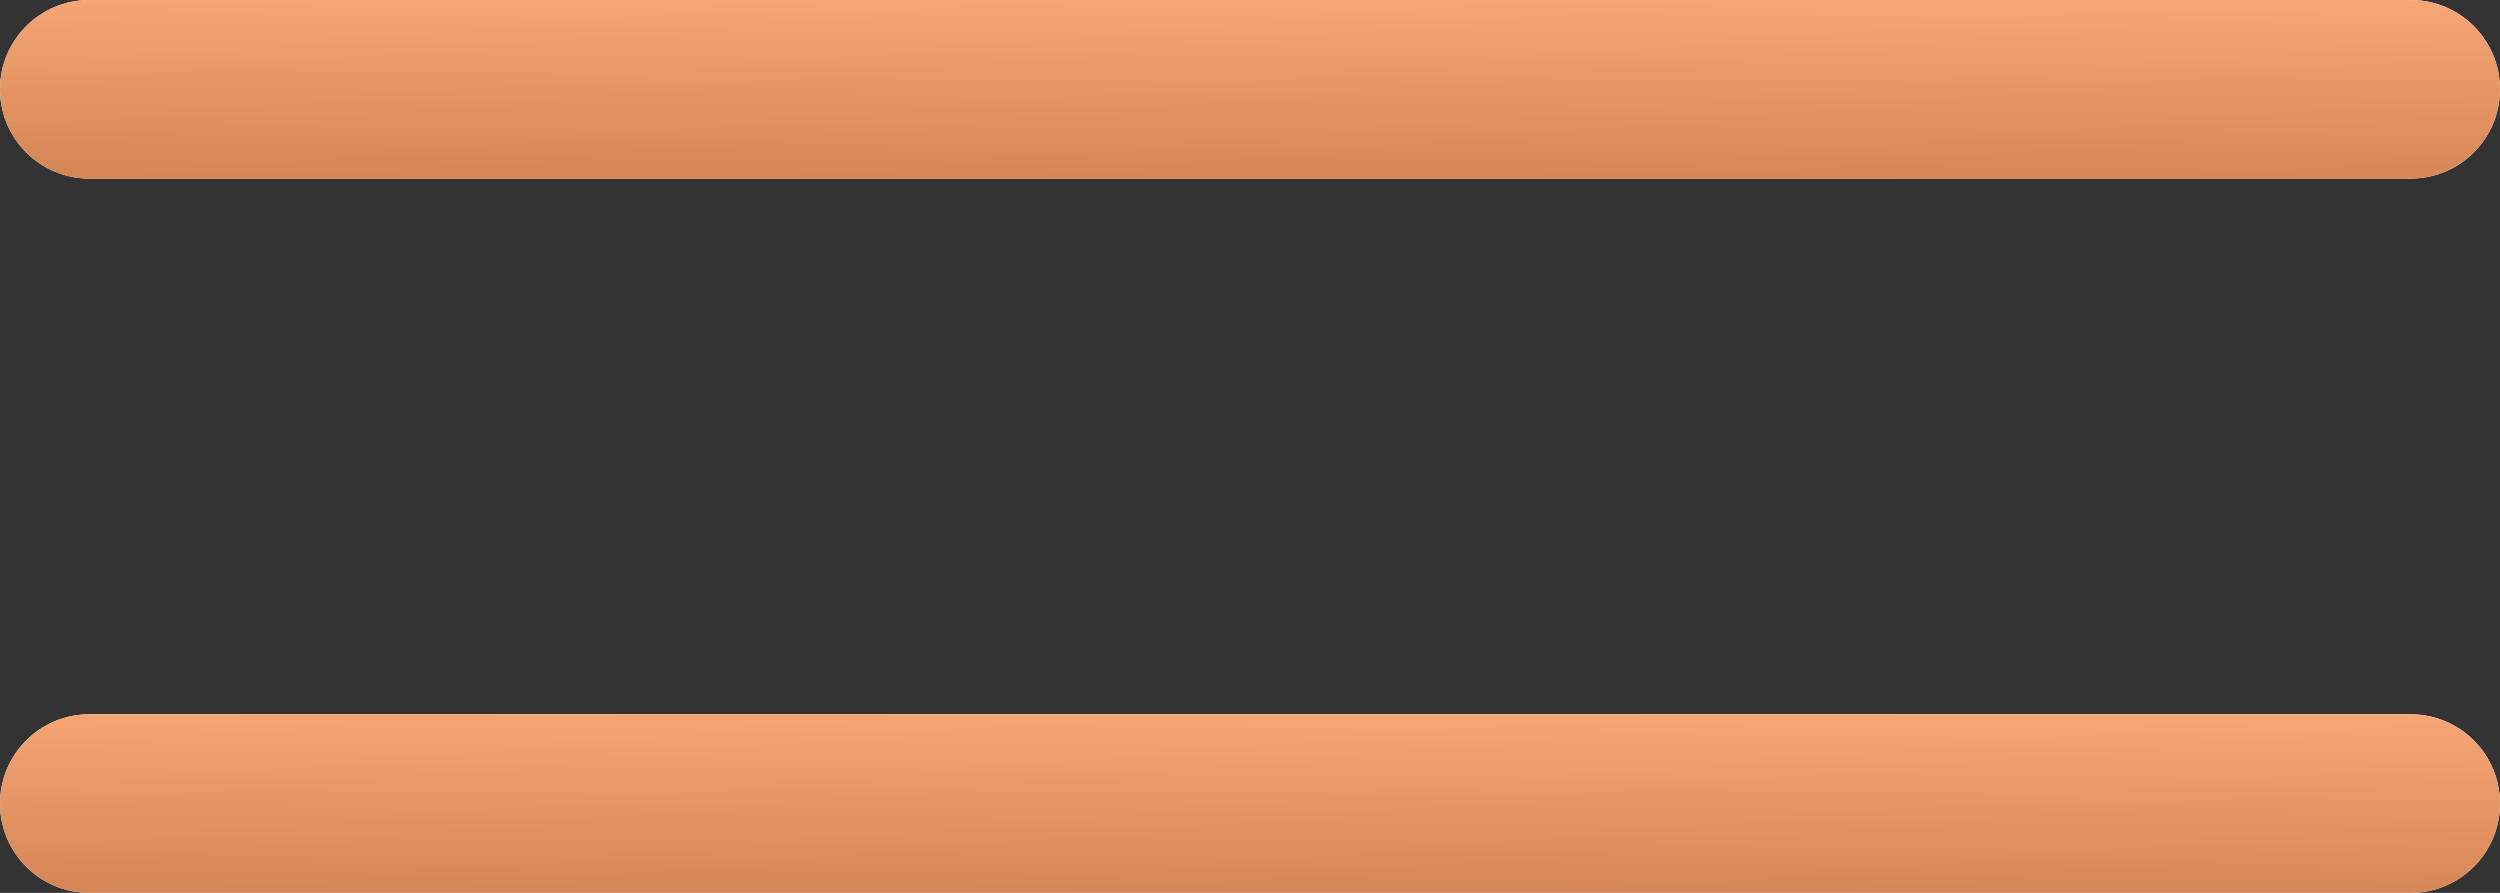
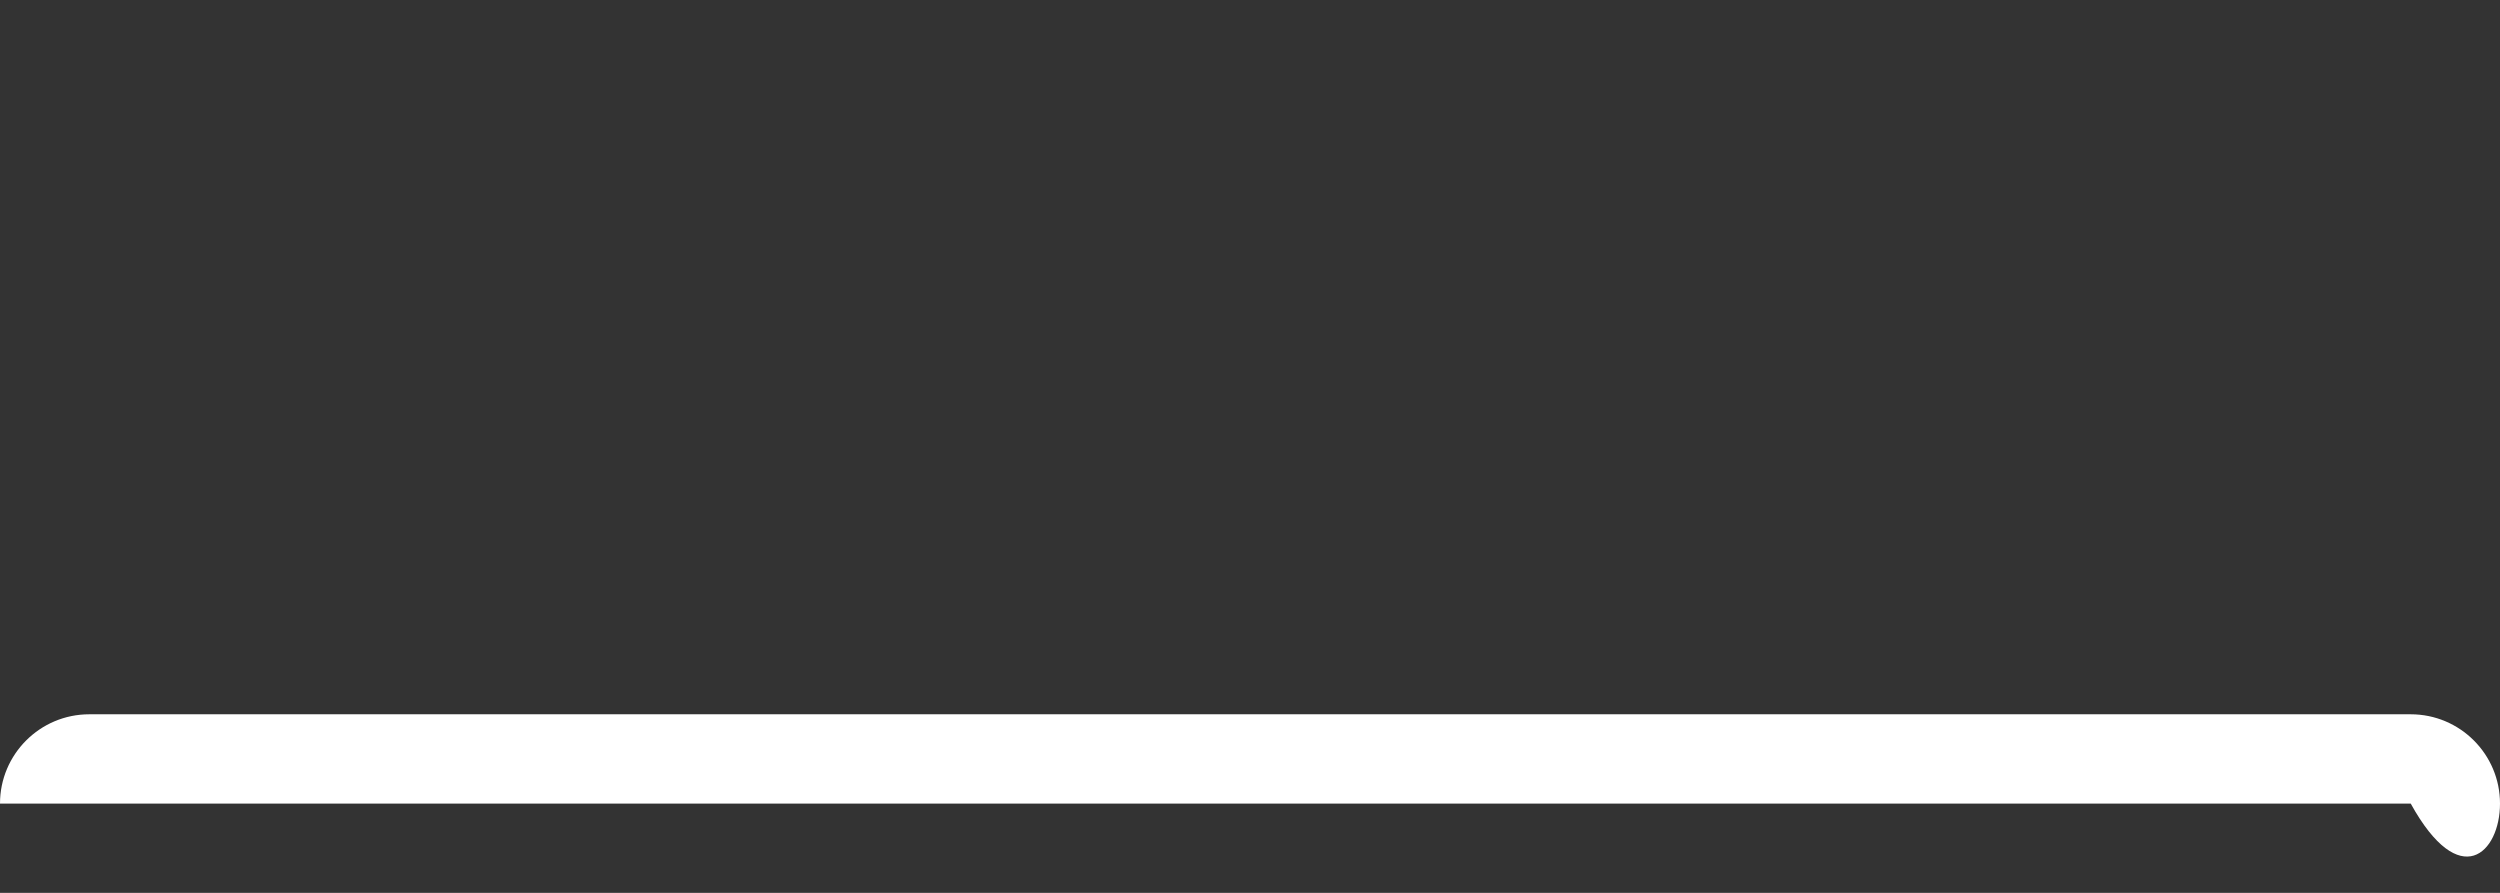
<svg xmlns="http://www.w3.org/2000/svg" width="28" height="10" viewBox="0 0 28 10" fill="none">
  <rect x="0" y="0" width="28" height="10" fill="#333333" stroke="none" />
-   <path d="M27 0H1C0.448 0 0 0.448 0 1C0 1.552 0.448 2 1 2H27C27.552 2 28 1.552 28 1C28 0.448 27.552 0 27 0Z" fill="white" />
-   <path d="M27 0H1C0.448 0 0 0.448 0 1C0 1.552 0.448 2 1 2H27C27.552 2 28 1.552 28 1C28 0.448 27.552 0 27 0Z" fill="url(#paint0_linear_33_22)" />
-   <path d="M27 8H1C0.448 8 0 8.448 0 9C0 9.552 0.448 10 1 10H27C27.552 10 28 9.552 28 9C28 8.448 27.552 8 27 8Z" fill="white" />
-   <path d="M27 8H1C0.448 8 0 8.448 0 9C0 9.552 0.448 10 1 10H27C27.552 10 28 9.552 28 9C28 8.448 27.552 8 27 8Z" fill="url(#paint1_linear_33_22)" />
+   <path d="M27 8H1C0.448 8 0 8.448 0 9H27C27.552 10 28 9.552 28 9C28 8.448 27.552 8 27 8Z" fill="white" />
  <defs>
    <linearGradient id="paint0_linear_33_22" x1="23.926" y1="0.038" x2="23.918" y2="2.041" gradientUnits="userSpaceOnUse">
      <stop stop-color="#F6A674" />
      <stop offset="1" stop-color="#D58655" />
    </linearGradient>
    <linearGradient id="paint1_linear_33_22" x1="23.926" y1="8.038" x2="23.918" y2="10.041" gradientUnits="userSpaceOnUse">
      <stop stop-color="#F6A674" />
      <stop offset="1" stop-color="#D58655" />
    </linearGradient>
  </defs>
</svg>